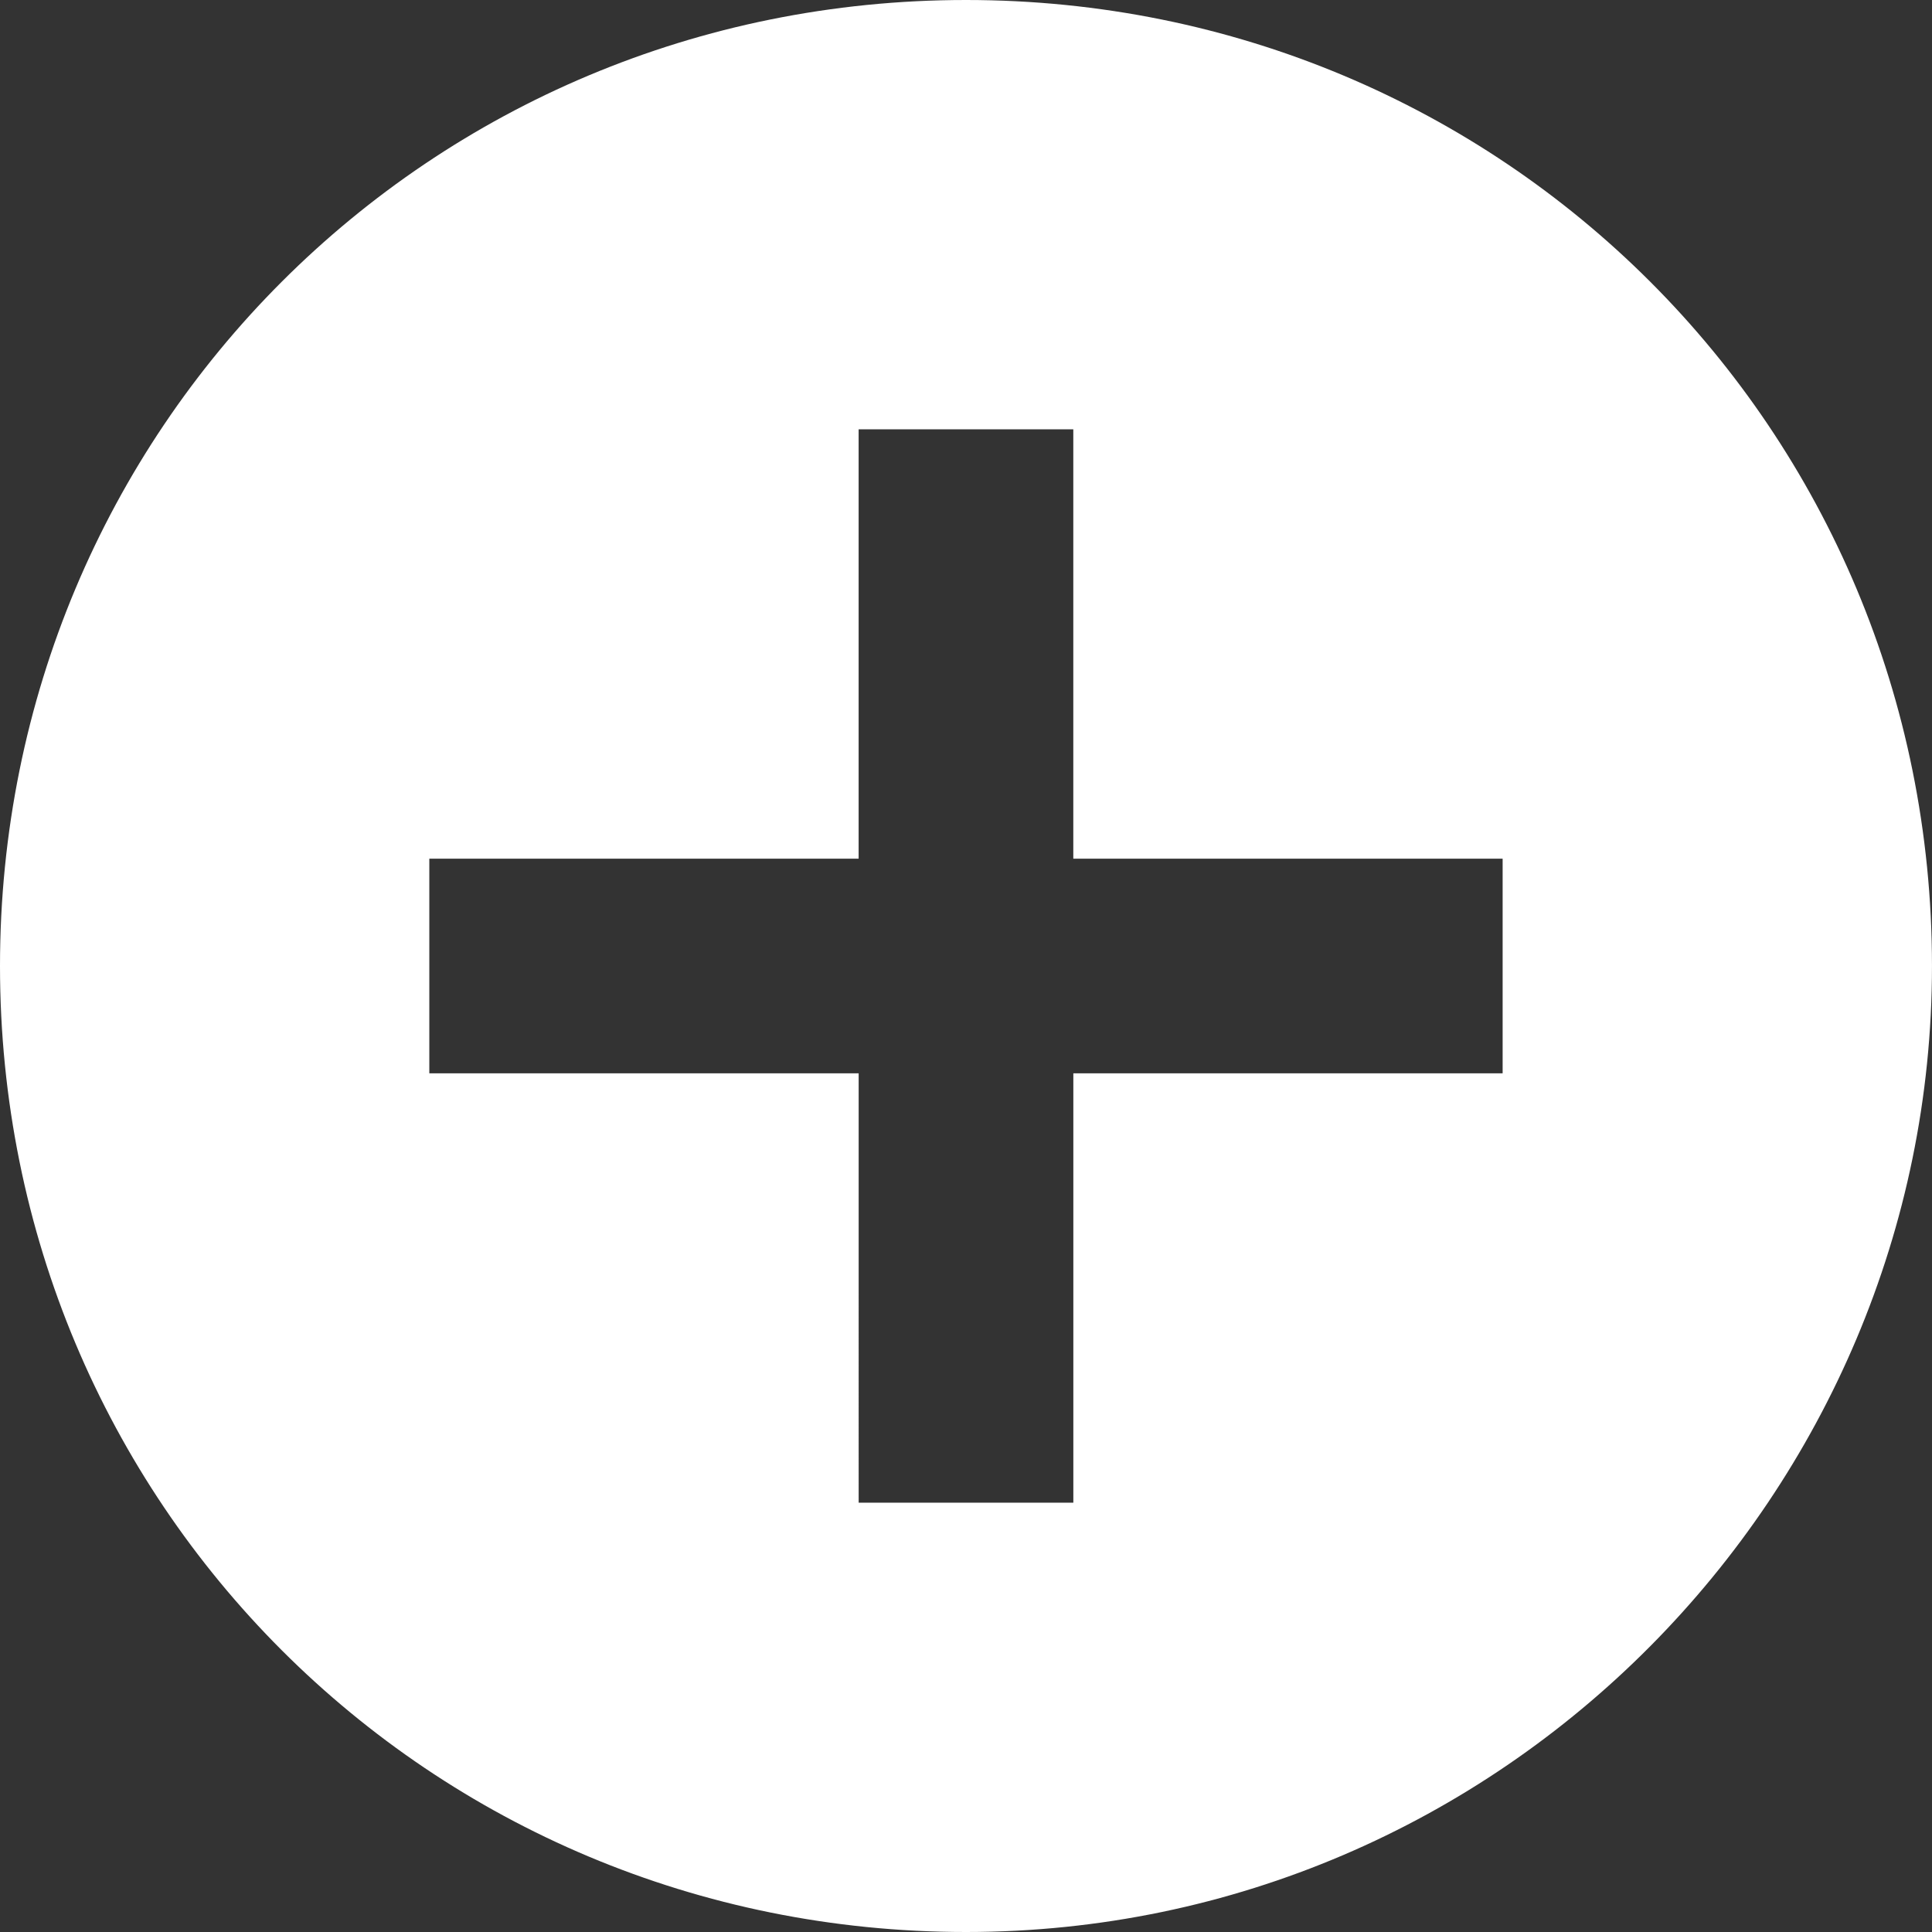
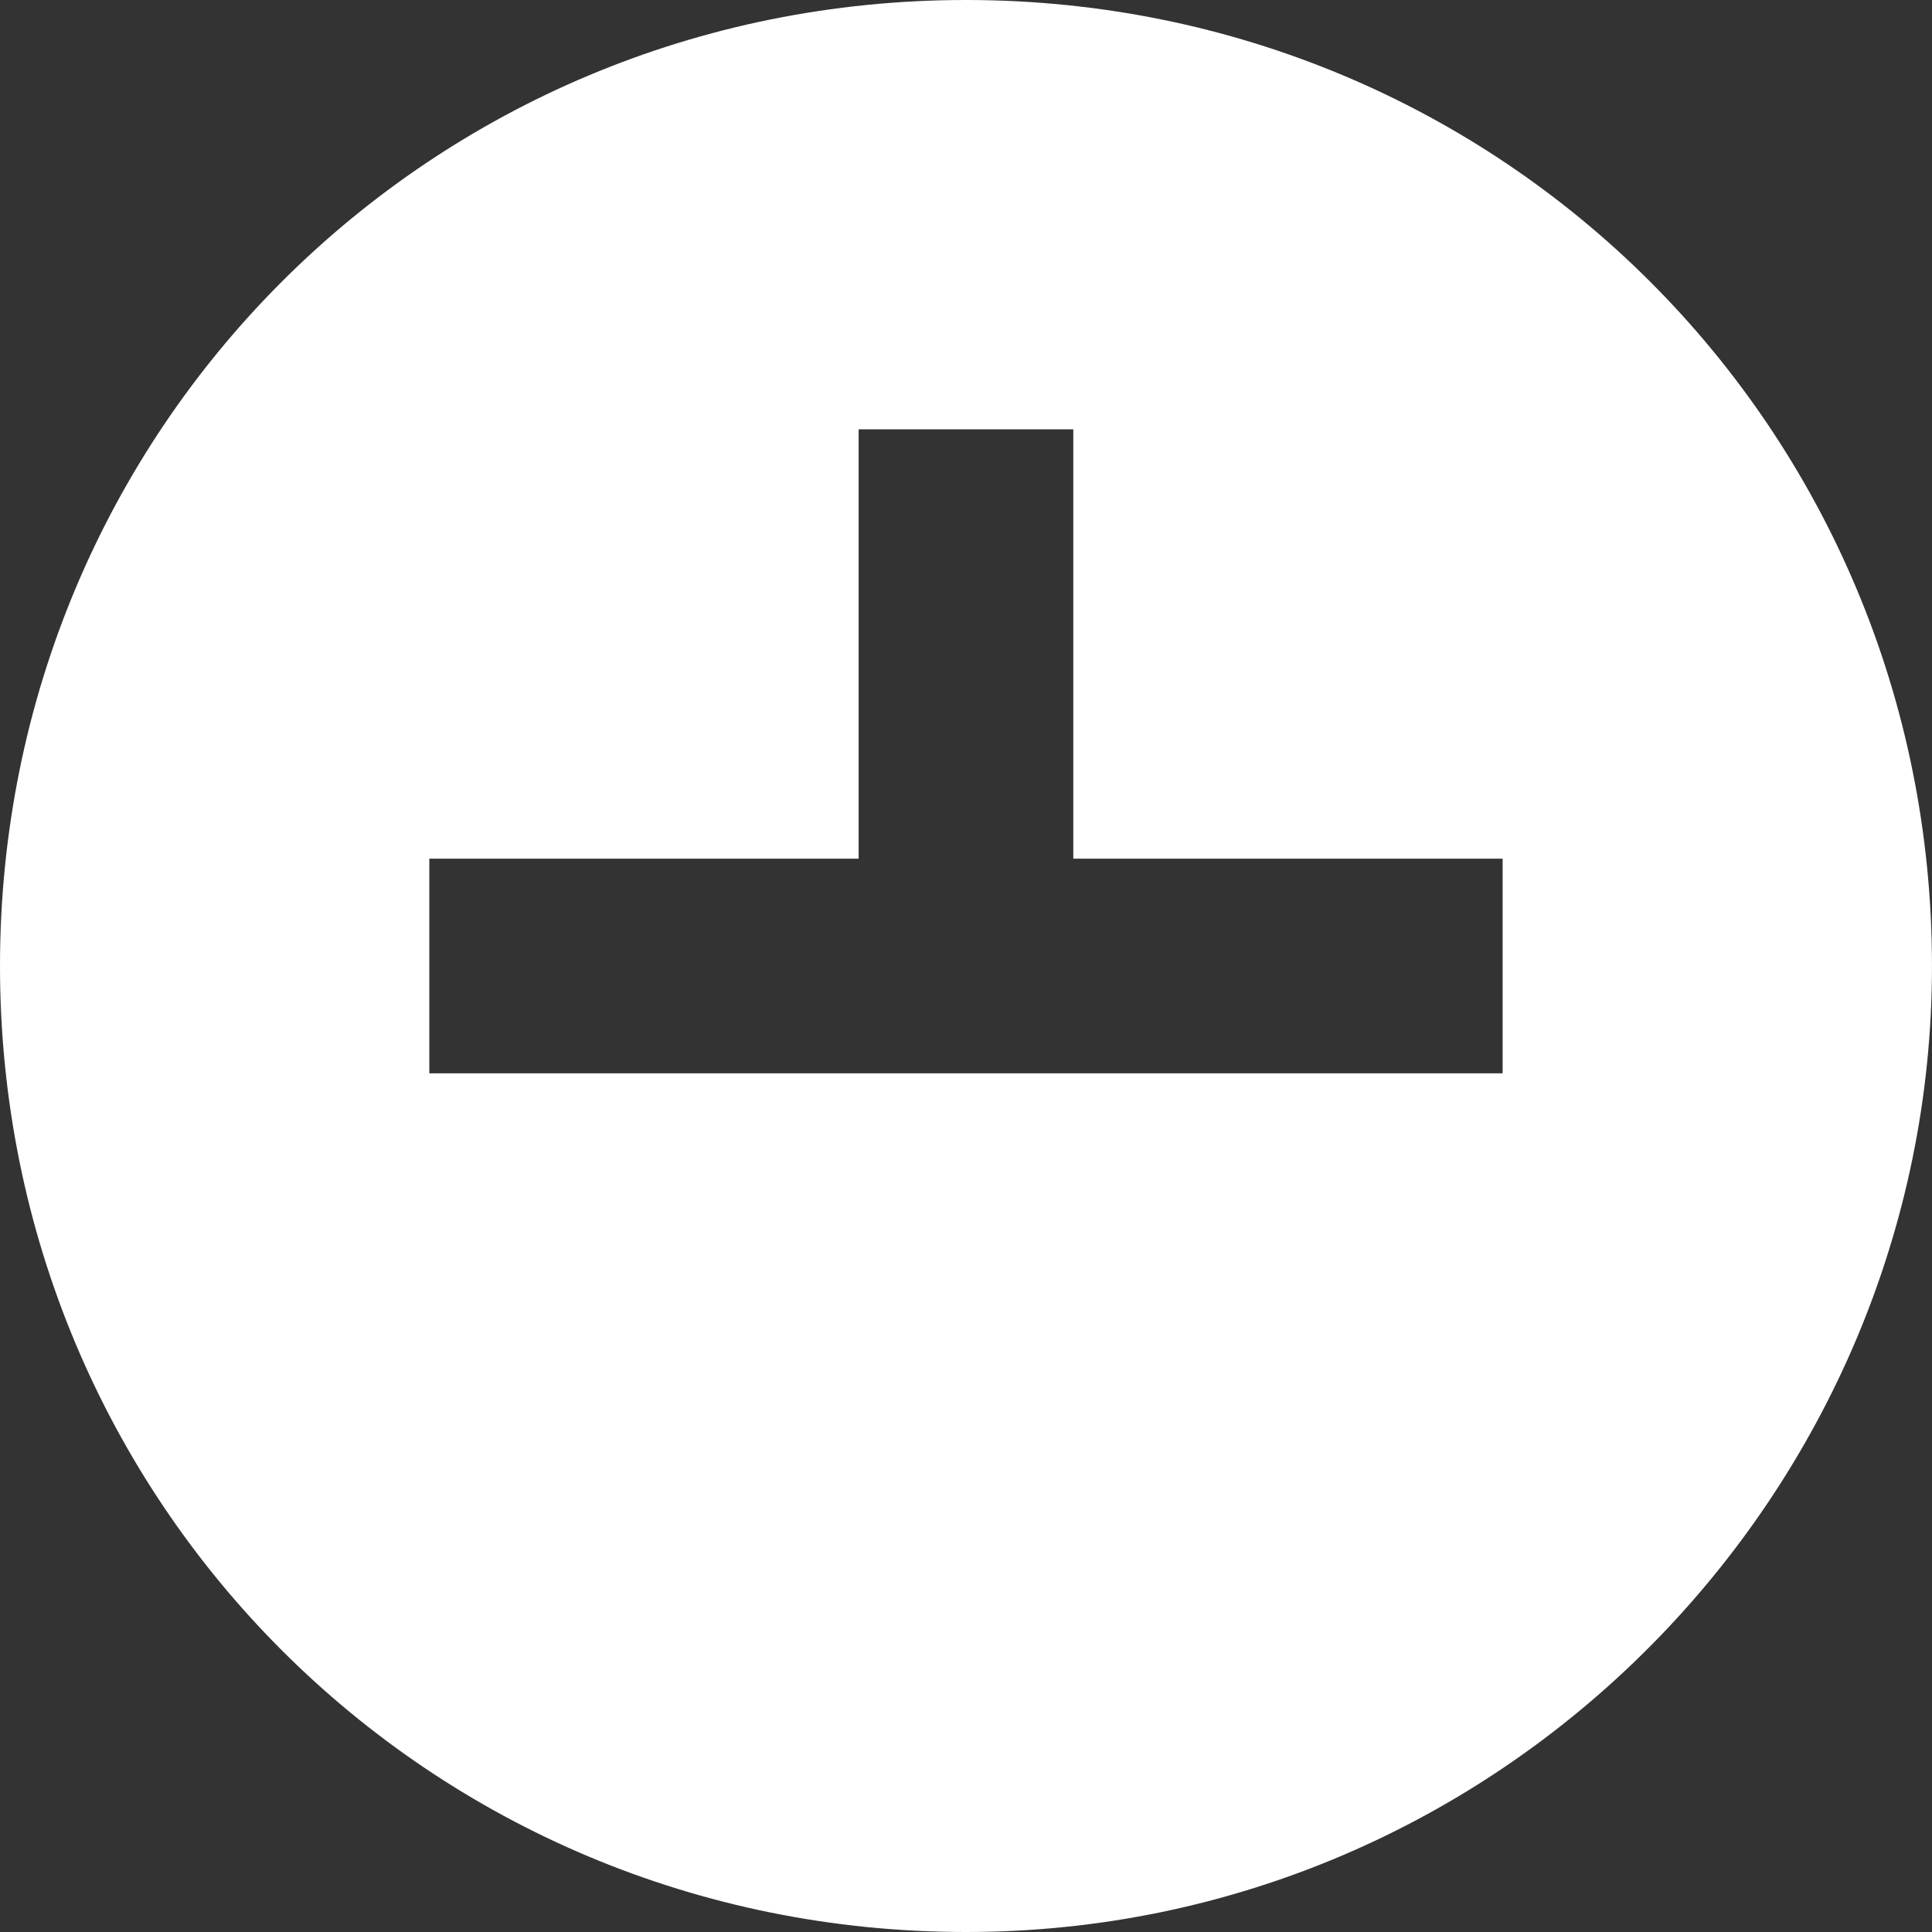
<svg xmlns="http://www.w3.org/2000/svg" version="1.1" id="Layer_1" x="0px" y="0px" width="110.16px" height="110.16px" viewBox="0 0 110.16 110.16" enable-background="new 0 0 110.16 110.16" xml:space="preserve">
  <rect x="0" y="0" width="110.16" height="110.16" fill="#333333" stroke="none" />
-   <path fill="#FFFFFF" d="M85.68,61.2h-24.48V85.68h-12.24V61.2H24.479V48.96h24.479V24.48h12.24V48.96h24.48V61.2z M110.159,55.08  C110.159,24.48,85.681,0,55.08,0C24.479,0,0,24.48,0,55.08s24.479,55.08,55.08,55.08C85.68,110.16,110.159,85.068,110.159,55.08" />
+   <path fill="#FFFFFF" d="M85.68,61.2h-24.48V85.68V61.2H24.479V48.96h24.479V24.48h12.24V48.96h24.48V61.2z M110.159,55.08  C110.159,24.48,85.681,0,55.08,0C24.479,0,0,24.48,0,55.08s24.479,55.08,55.08,55.08C85.68,110.16,110.159,85.068,110.159,55.08" />
</svg>